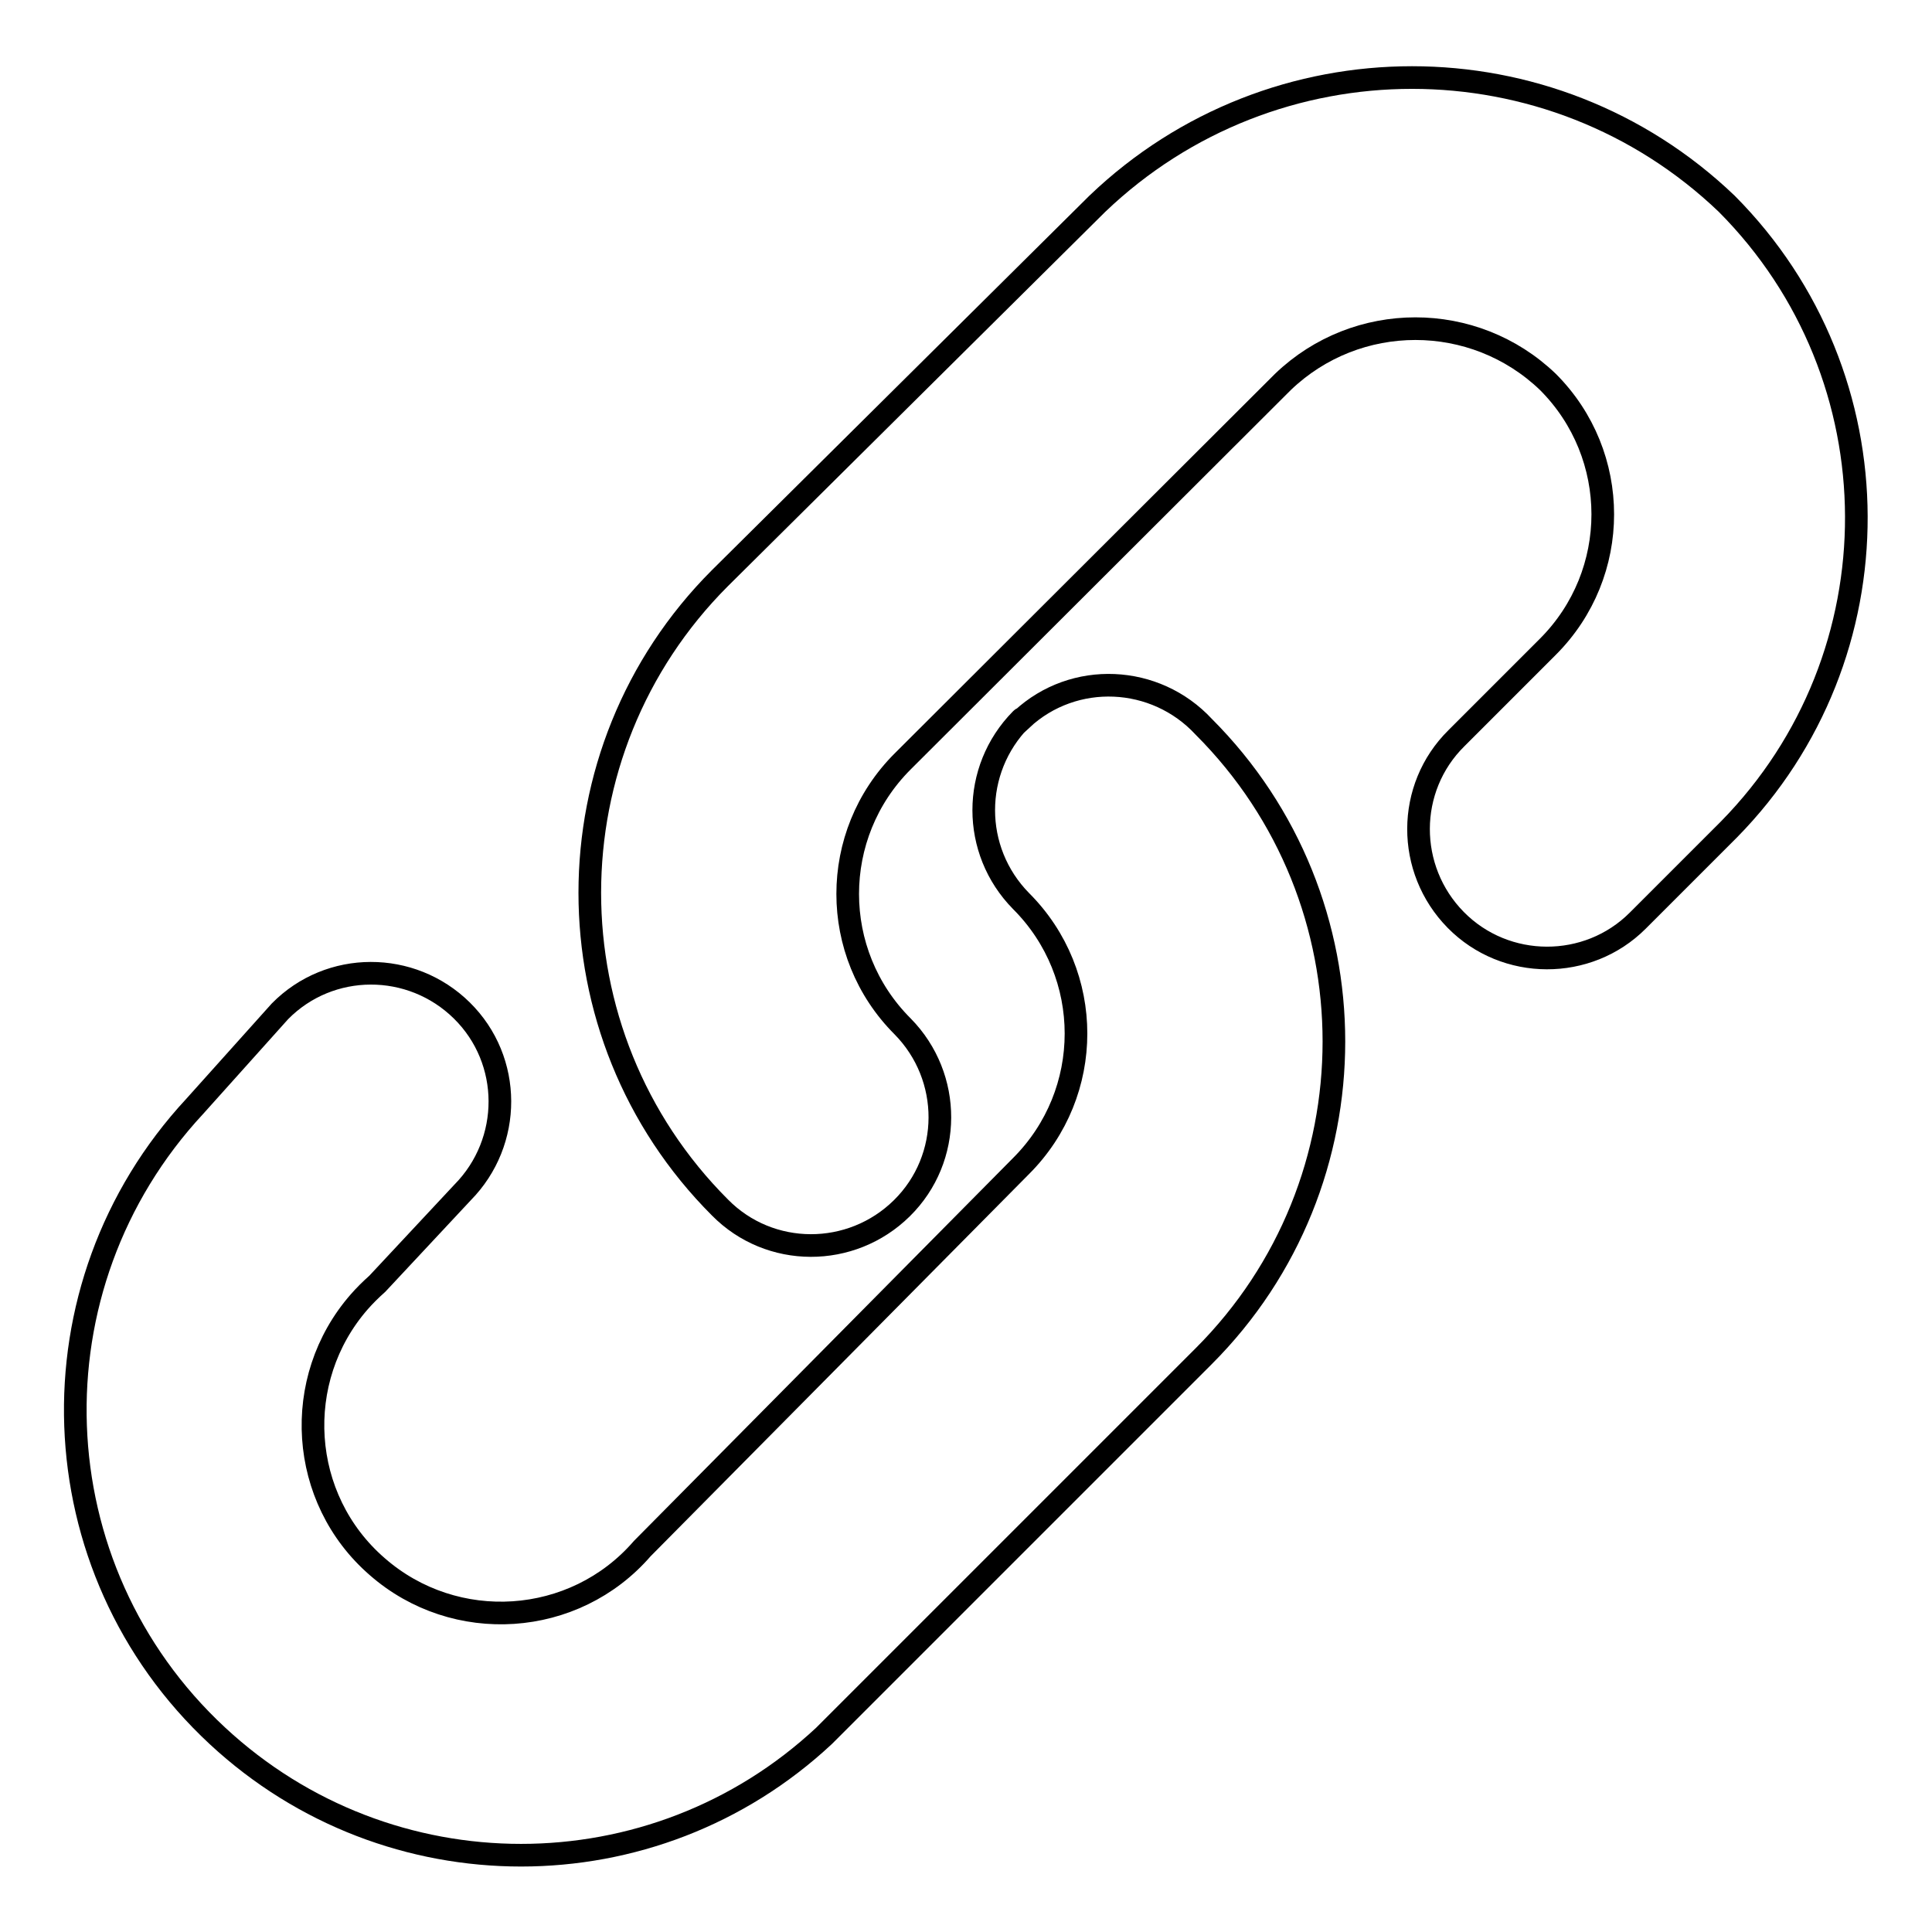
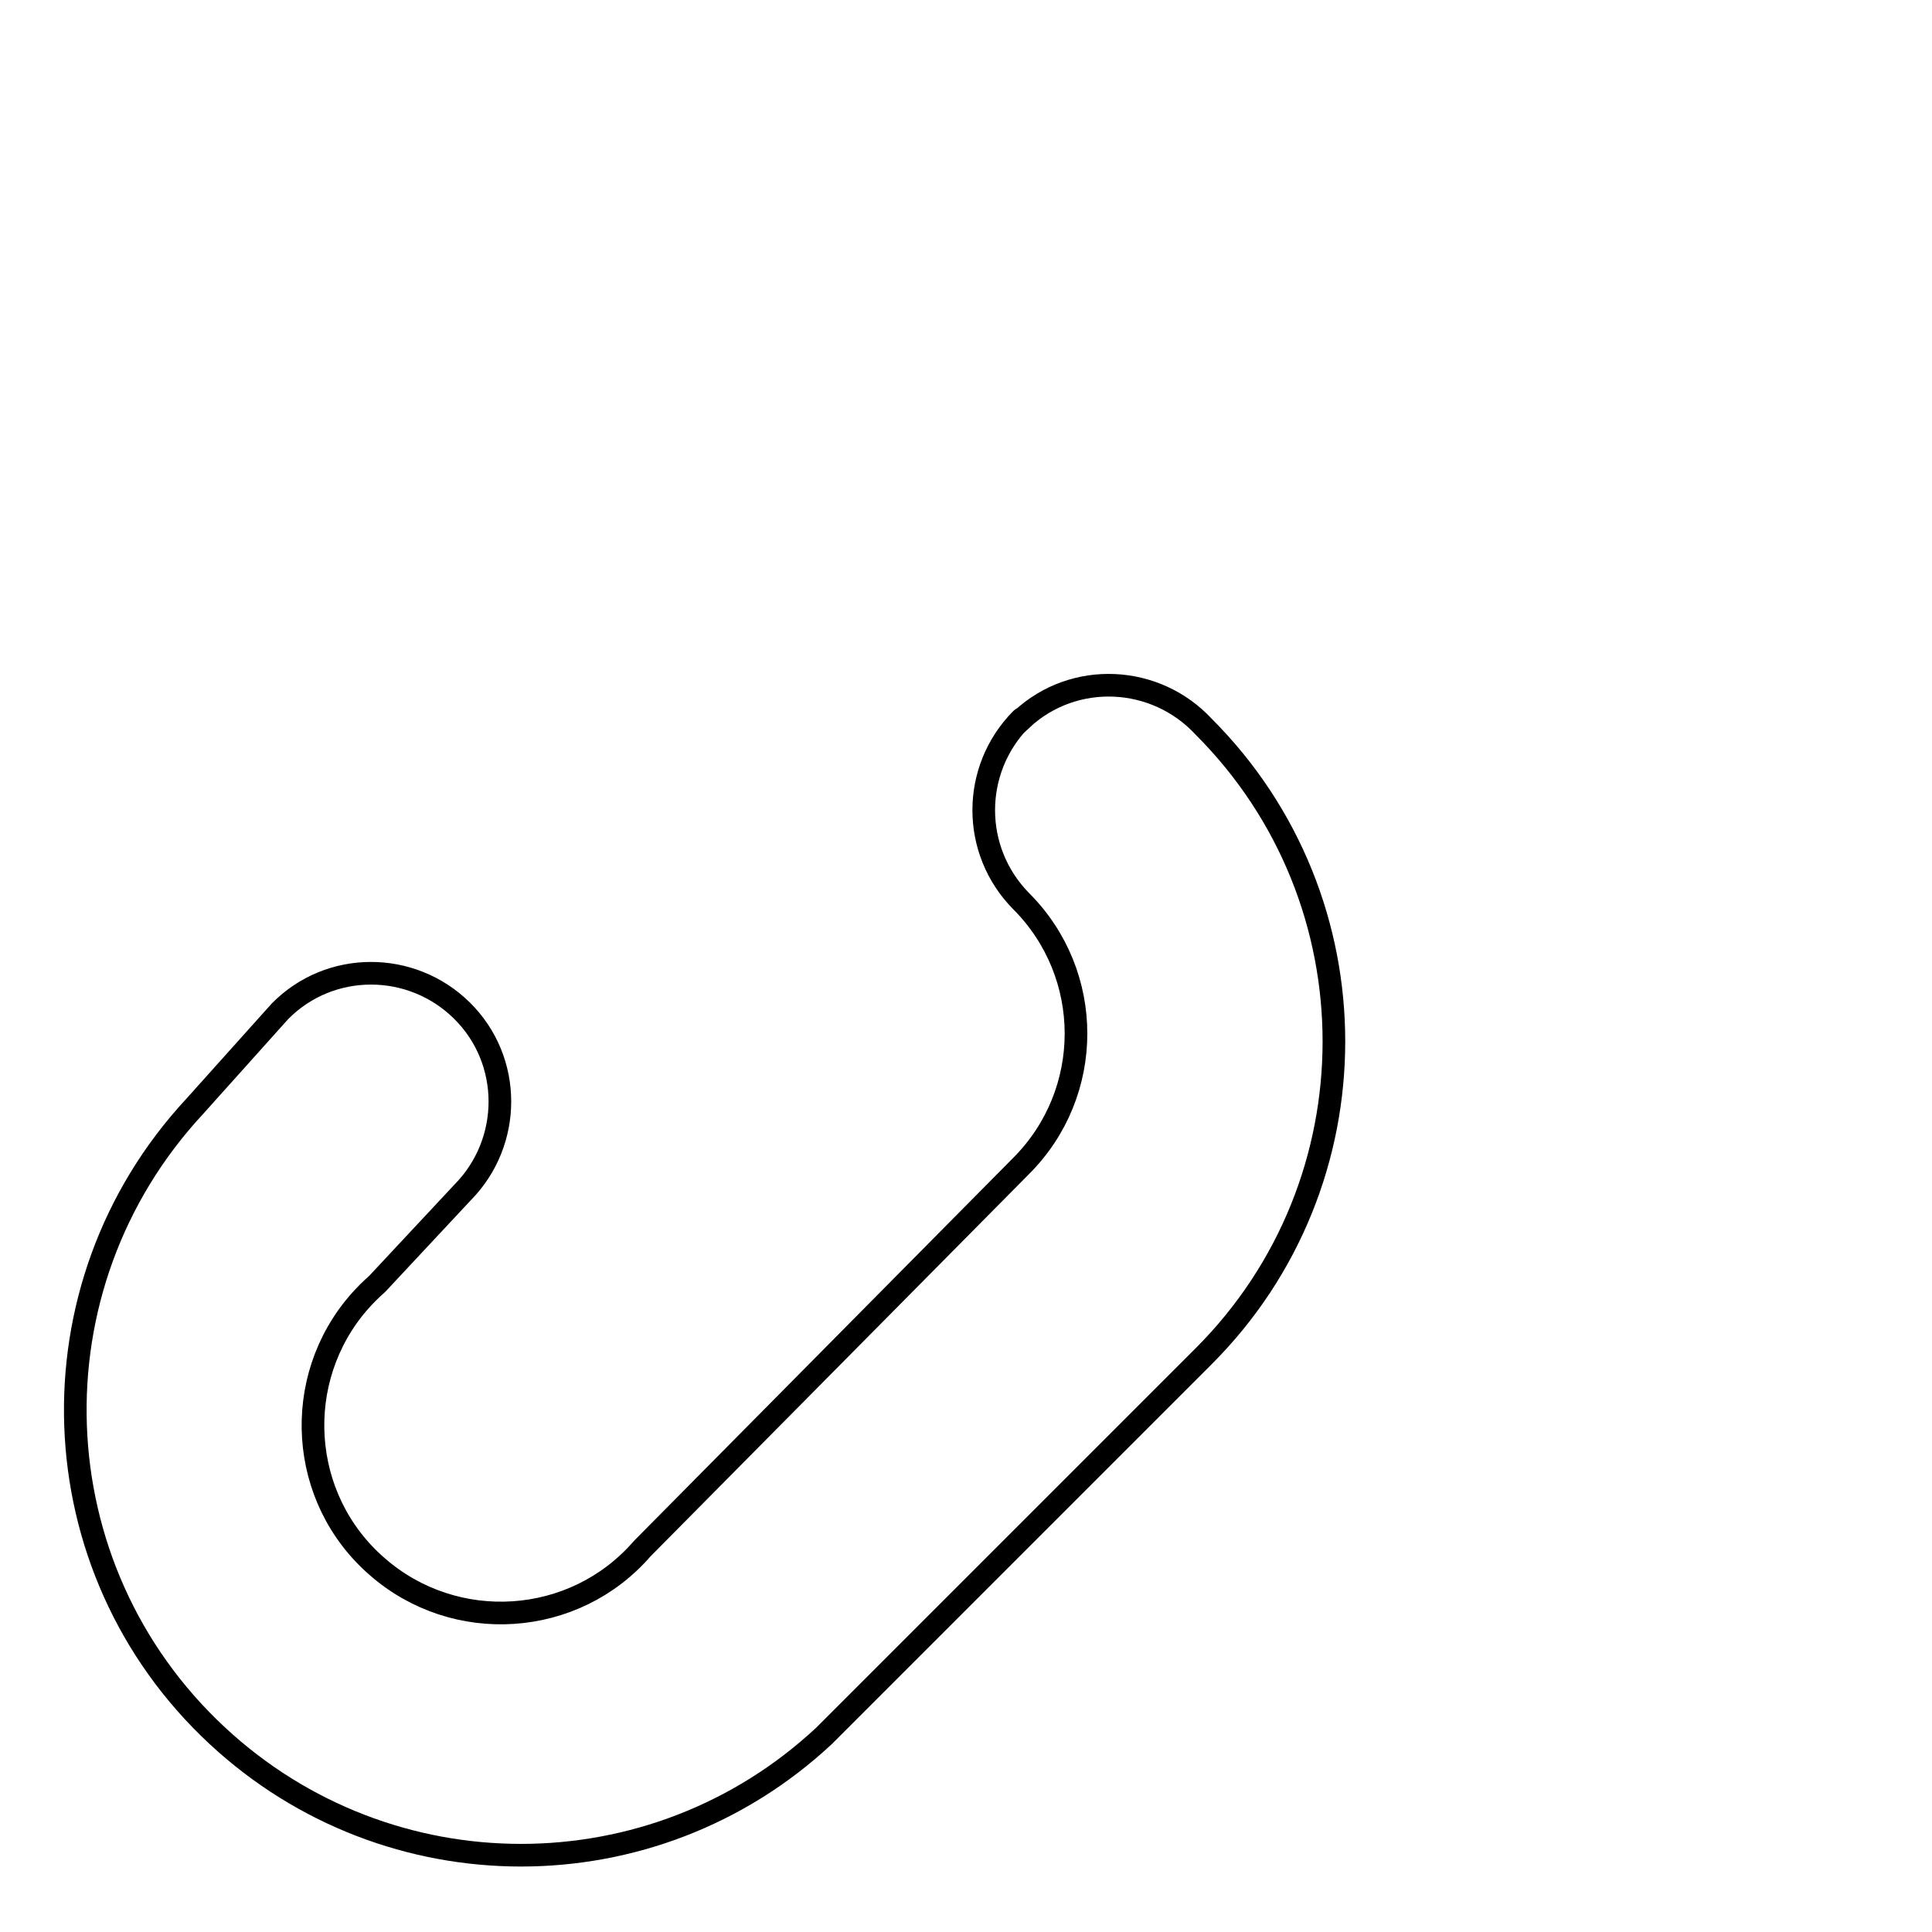
<svg xmlns="http://www.w3.org/2000/svg" version="1.1" x="0px" y="0px" viewBox="0 0 256 256" enable-background="new 0 0 256 256" xml:space="preserve">
  <g>
    <path stroke-width="3" fill-opacity="0" stroke="#000000" d="M135.3,95.3c-6.6,6.7-6.6,17.4,0,24.1c9.7,9.7,9.7,25.4,0,35.1l-50.2,50.7c-9,10.4-24.8,11.4-35.1,2.4 c-10.4-9-11.4-24.8-2.4-35.1c0.7-0.8,1.5-1.6,2.4-2.4l11.3-12.1c6.6-6.7,6.6-17.5-0.1-24.1c-6.7-6.6-17.5-6.6-24.1,0.1l-11.3,12.6 c-22.2,23.9-20.9,61.2,3,83.4c22.7,21.1,57.8,21.1,80.4,0l50.3-50.3c23-23,23-60.4,0-83.4c-6.4-6.9-17.2-7.4-24.1-1 C135.4,95.2,135.4,95.2,135.3,95.3z" />
-     <path stroke-width="3" fill-opacity="0" stroke="#000000" d="M228.8,27c-23.3-22.3-60.1-22.3-83.4,0l-50,49.6c-23,23-23,60.4,0,83.4c6.6,6.7,17.4,6.7,24.1,0.1 c6.7-6.6,6.7-17.4,0.1-24.1l0,0c-9.7-9.7-9.7-25.4,0-35.1L170,50.6c9.8-9.4,25.3-9.4,35.1,0c9.7,9.7,9.7,25.4,0,35.1L193,97.8 c-6.7,6.6-6.7,17.4-0.1,24.1c6.6,6.7,17.5,6.7,24.1,0.1l12.1-12.1C251.7,86.9,251.6,49.9,228.8,27z" />
  </g>
</svg>